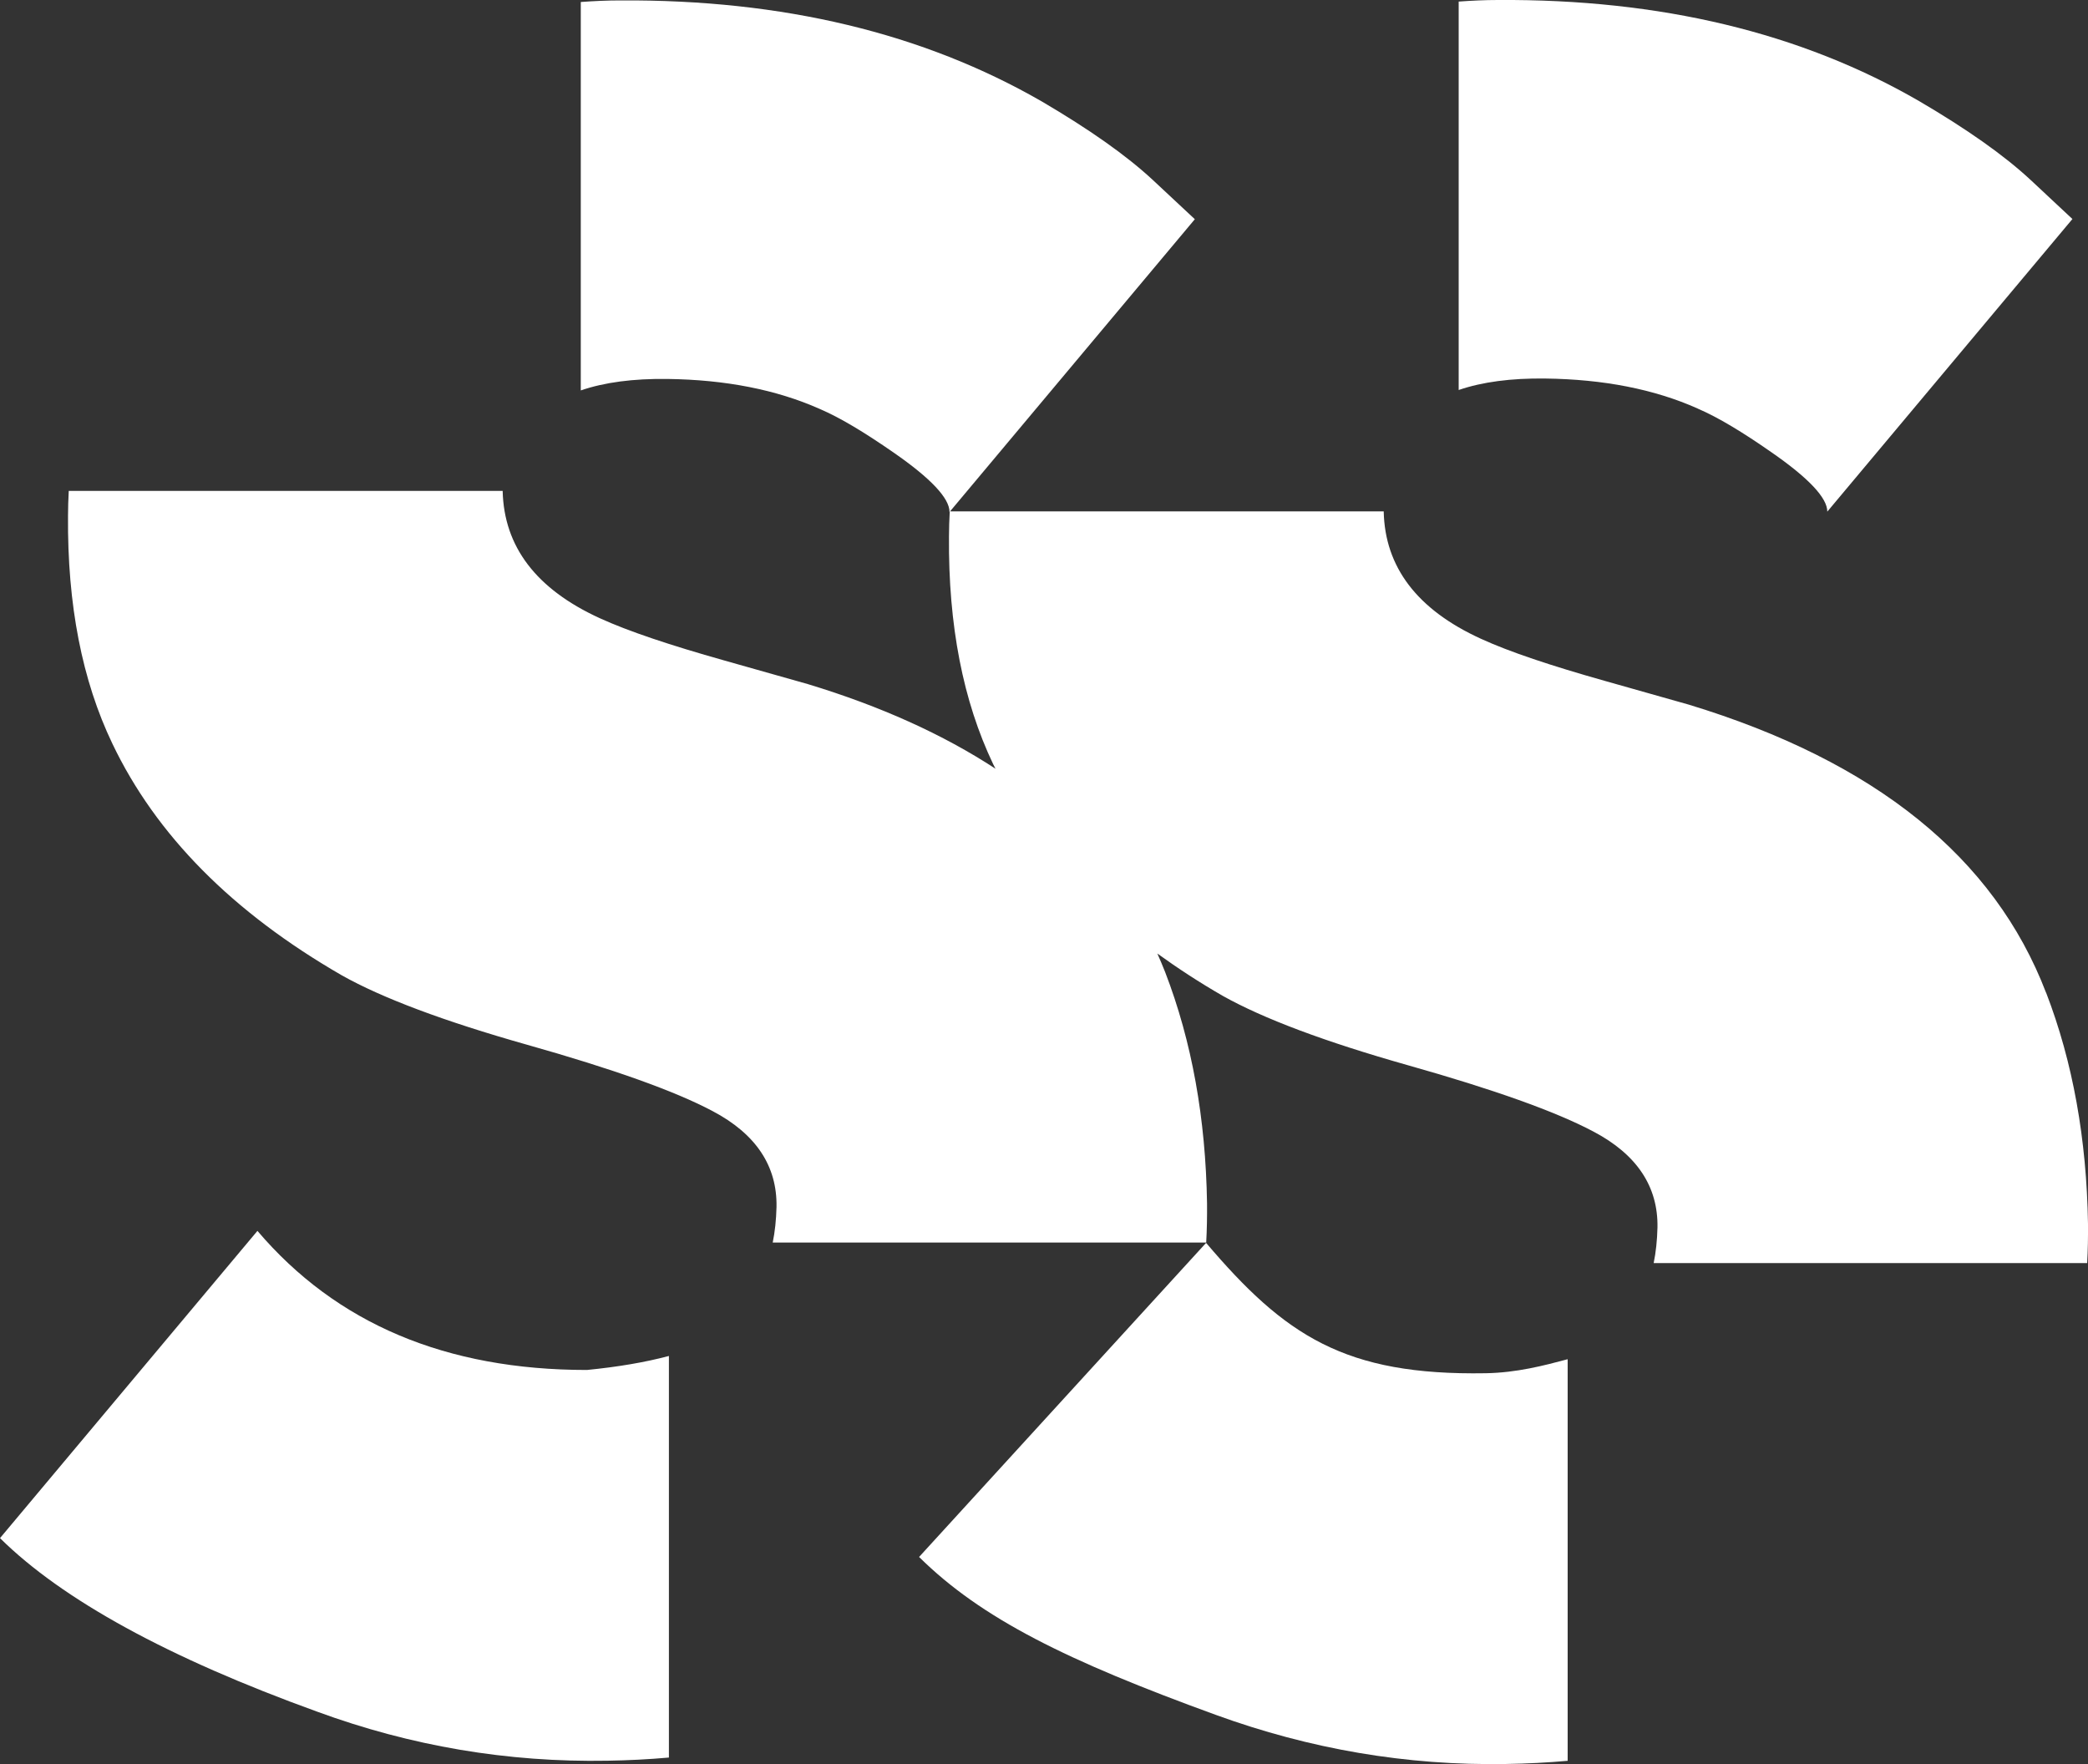
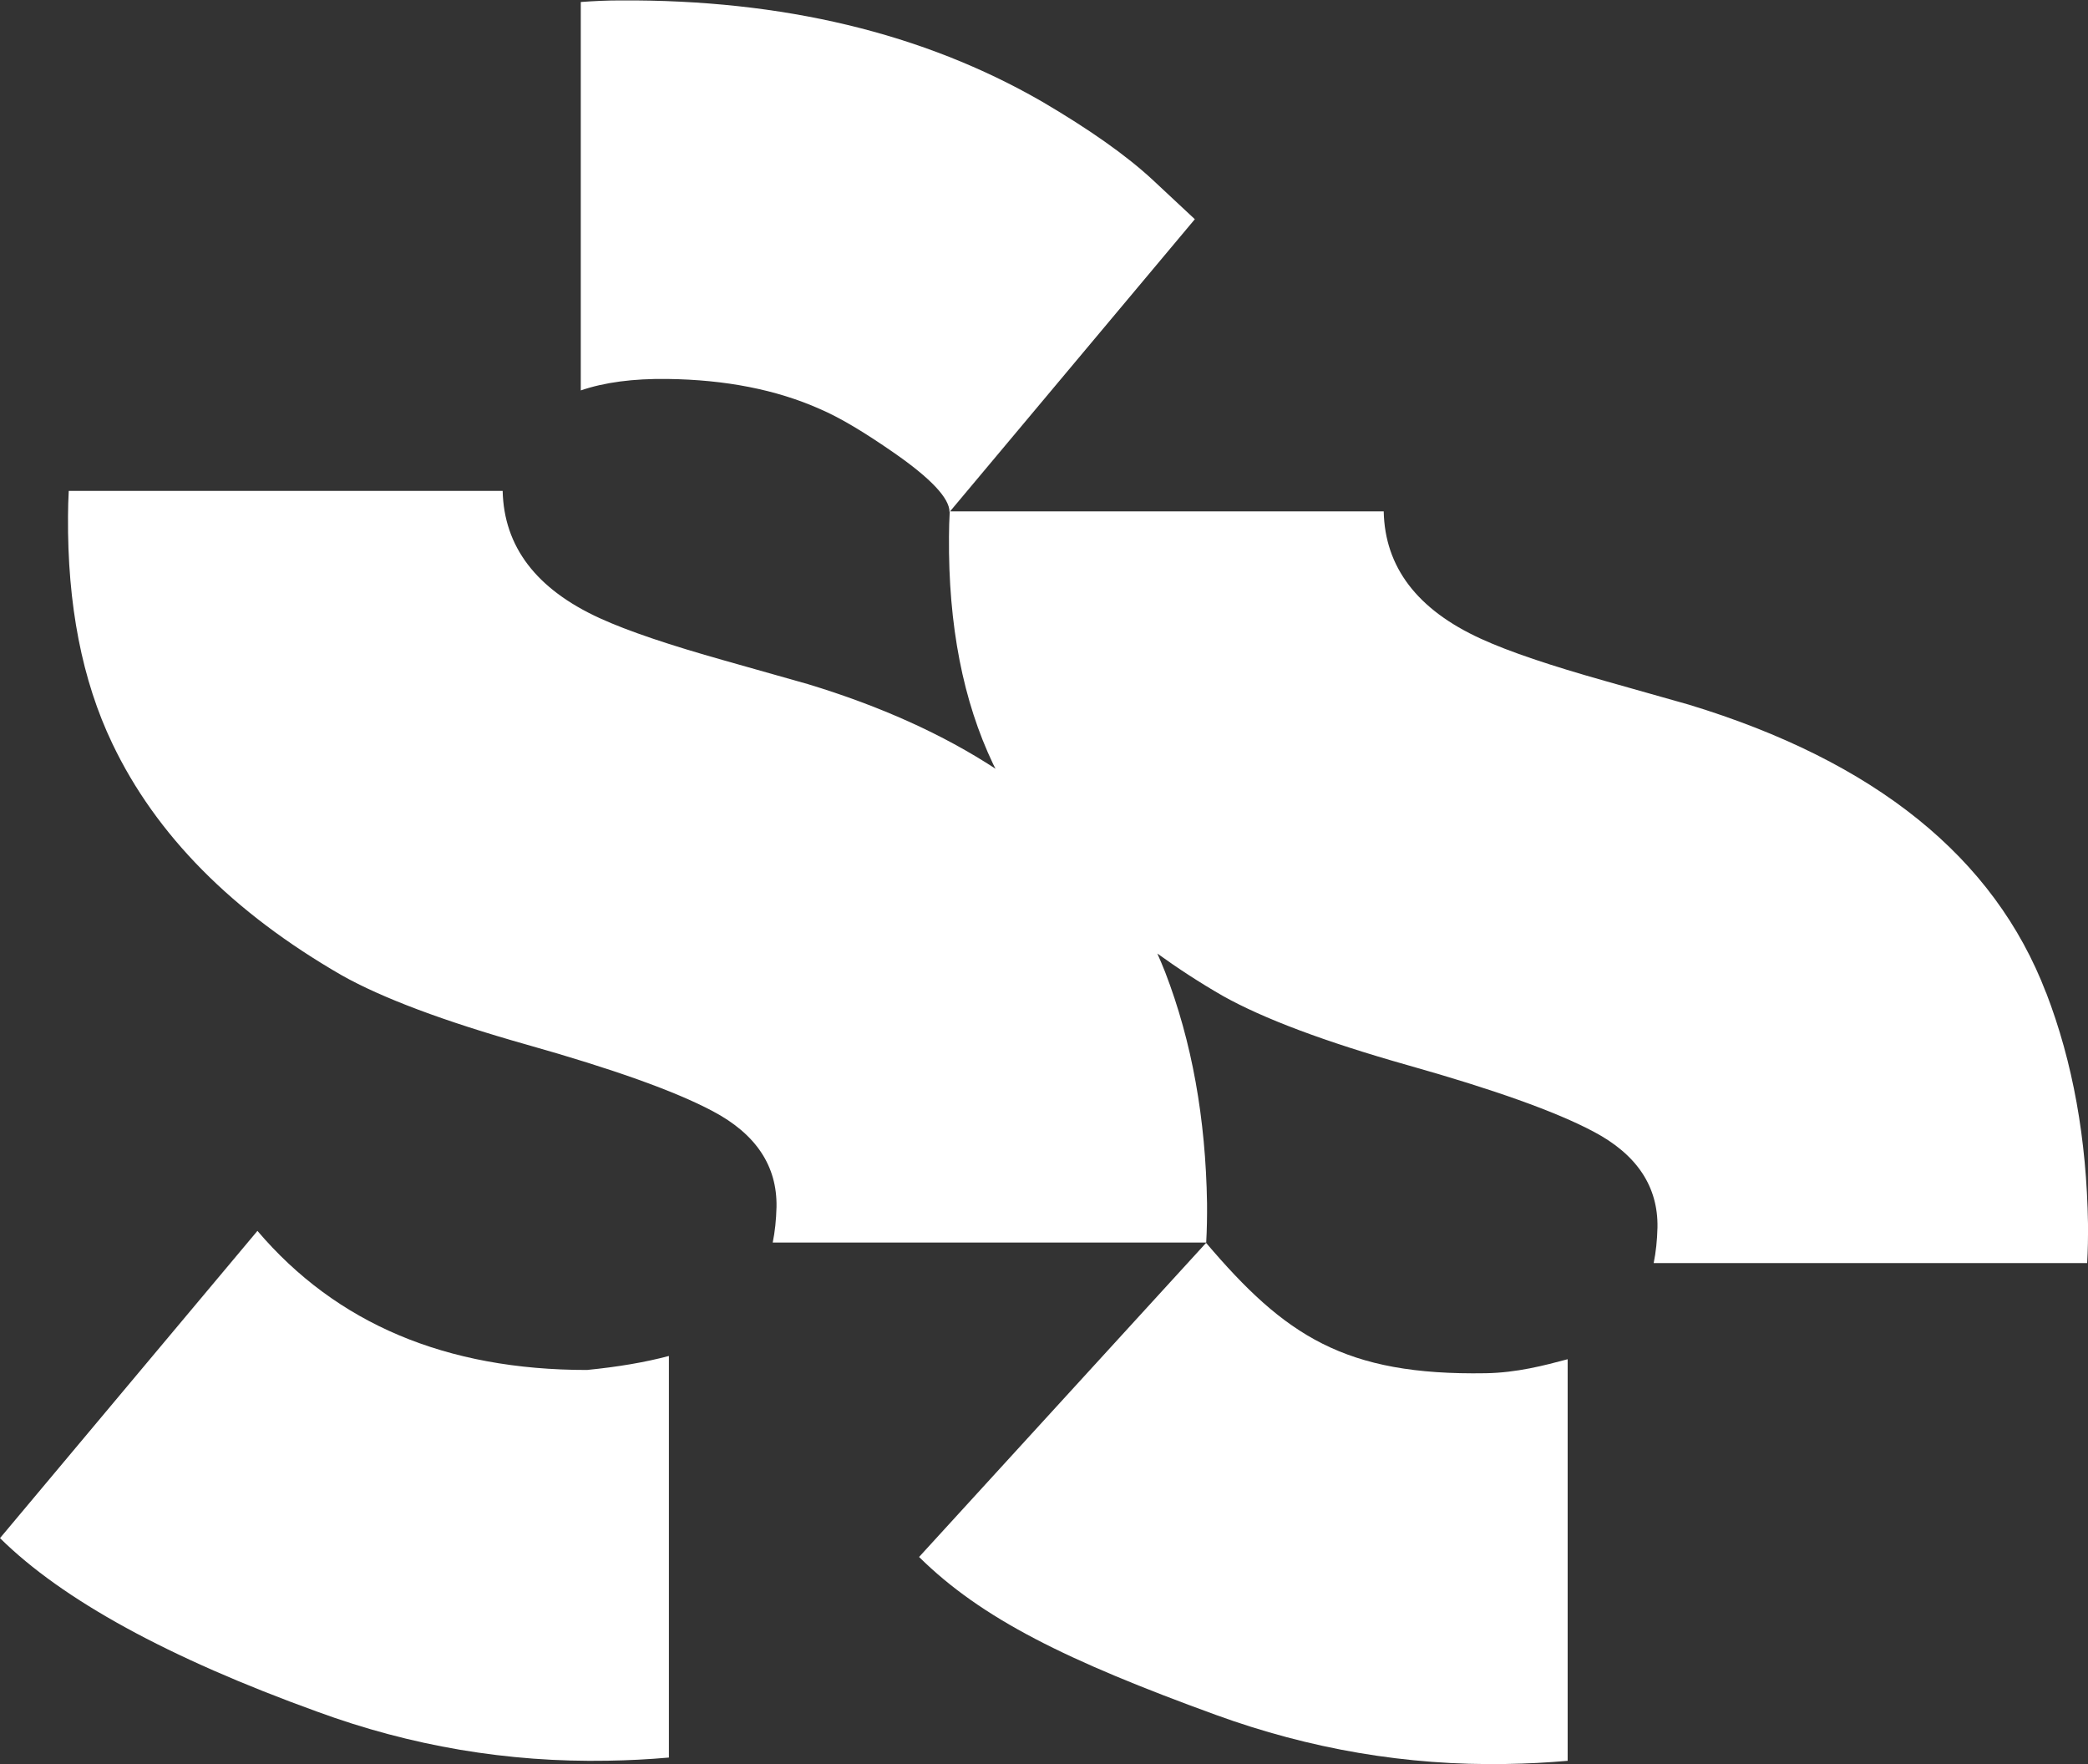
<svg xmlns="http://www.w3.org/2000/svg" id="Layer_2" data-name="Layer 2" viewBox="0 0 198.31 167.54">
  <rect x="0" y="0" width="198.31" height="167.54" fill="#333333" stroke="none" />
  <defs>
    <style>
      .cls-1 {
        fill: #fff;
        fill-rule: evenodd;
      }
    </style>
  </defs>
  <g id="Southern_Signs" data-name="Southern Signs">
    <g>
      <path class="cls-1" d="M24.45,116.9L0,146.08c5.93,5.86,15.98,11.37,30.12,16.48,8.9,3.27,18.1,4.83,27.58,4.66,1.97-.03,3.91-.13,5.83-.3v-38.14c-2.25.6-4.84,1.04-7.78,1.33-13.4,0-23.8-4.4-31.3-13.21Z" />
-       <path class="cls-1" d="M161.23,38.8c1.96.84,4.27,2.24,7.01,4.15,3.55,2.46,5.31,4.34,5.31,5.64l23.28-27.79-3.95-3.69c-2.58-2.4-6.1-4.86-10.56-7.48C171.08,3.11,157.71-.1,142.26,0c-1.25,0-2.49.06-3.72.15v36.89c2.24-.77,4.98-1.13,8.22-1.09,5.51.07,10.33,1,14.48,2.85Z" />
      <path class="cls-1" d="M114.55,118.04l-27.26,29.83c5.93,5.86,14.05,9.86,28.19,15,8.91,3.24,18.1,4.83,27.58,4.66,1.97-.03,3.91-.13,5.83-.3v-38.14c-2.25.6-4.83,1.28-7.78,1.33-13.4.23-19.07-3.57-26.56-12.38Z" />
      <path class="cls-1" d="M194.33,94.29c-4.92-12.86-16.24-21.99-33.94-27.37l-7.92-2.24c-5.18-1.46-9.13-2.78-11.83-4.02-6.04-2.76-9.11-6.8-9.22-12.09h-41.19l23.25-27.75-3.95-3.69c-2.58-2.4-6.1-4.86-10.56-7.48C87.7,3.15,74.34-.06,58.88.04c-1.25,0-2.49.06-3.72.15v36.89c2.24-.77,4.98-1.13,8.22-1.09,5.51.07,10.34,1.01,14.48,2.85,1.96.84,4.27,2.24,7.01,4.14,3.55,2.46,5.31,4.34,5.31,5.64l.02-.02c-.04.78-.07,1.56-.07,2.35-.07,8.45,1.34,15.64,4.2,21.63.07.14.15.29.22.43-4.97-3.25-10.9-5.94-17.83-8.04l-7.92-2.24c-5.18-1.46-9.13-2.78-11.84-4.02-6.04-2.76-9.1-6.8-9.22-12.09H6.53c-.04.79-.07,1.58-.07,2.37-.07,8.45,1.34,15.64,4.21,21.63,4.14,8.68,11.41,16.03,21.81,22.02,3.81,2.14,9.65,4.34,17.57,6.58,8.15,2.3,14.05,4.4,17.64,6.31,4.11,2.17,6.13,5.21,6.06,9.1-.03,1.23-.15,2.35-.36,3.38h41.17c.07-1.23.09-2.47.08-3.73-.13-8.03-1.43-15.35-3.98-21.96-.23-.6-.49-1.18-.74-1.76,1.94,1.4,4,2.75,6.23,4.03,3.82,2.14,9.65,4.34,17.57,6.58,8.15,2.3,14.05,4.4,17.64,6.31,4.11,2.17,6.13,5.22,6.06,9.1-.03,1.23-.15,2.35-.36,3.38h41.17c.07-1.23.09-2.47.08-3.73-.13-8.03-1.43-15.35-3.98-21.96Z" />
    </g>
  </g>
</svg>